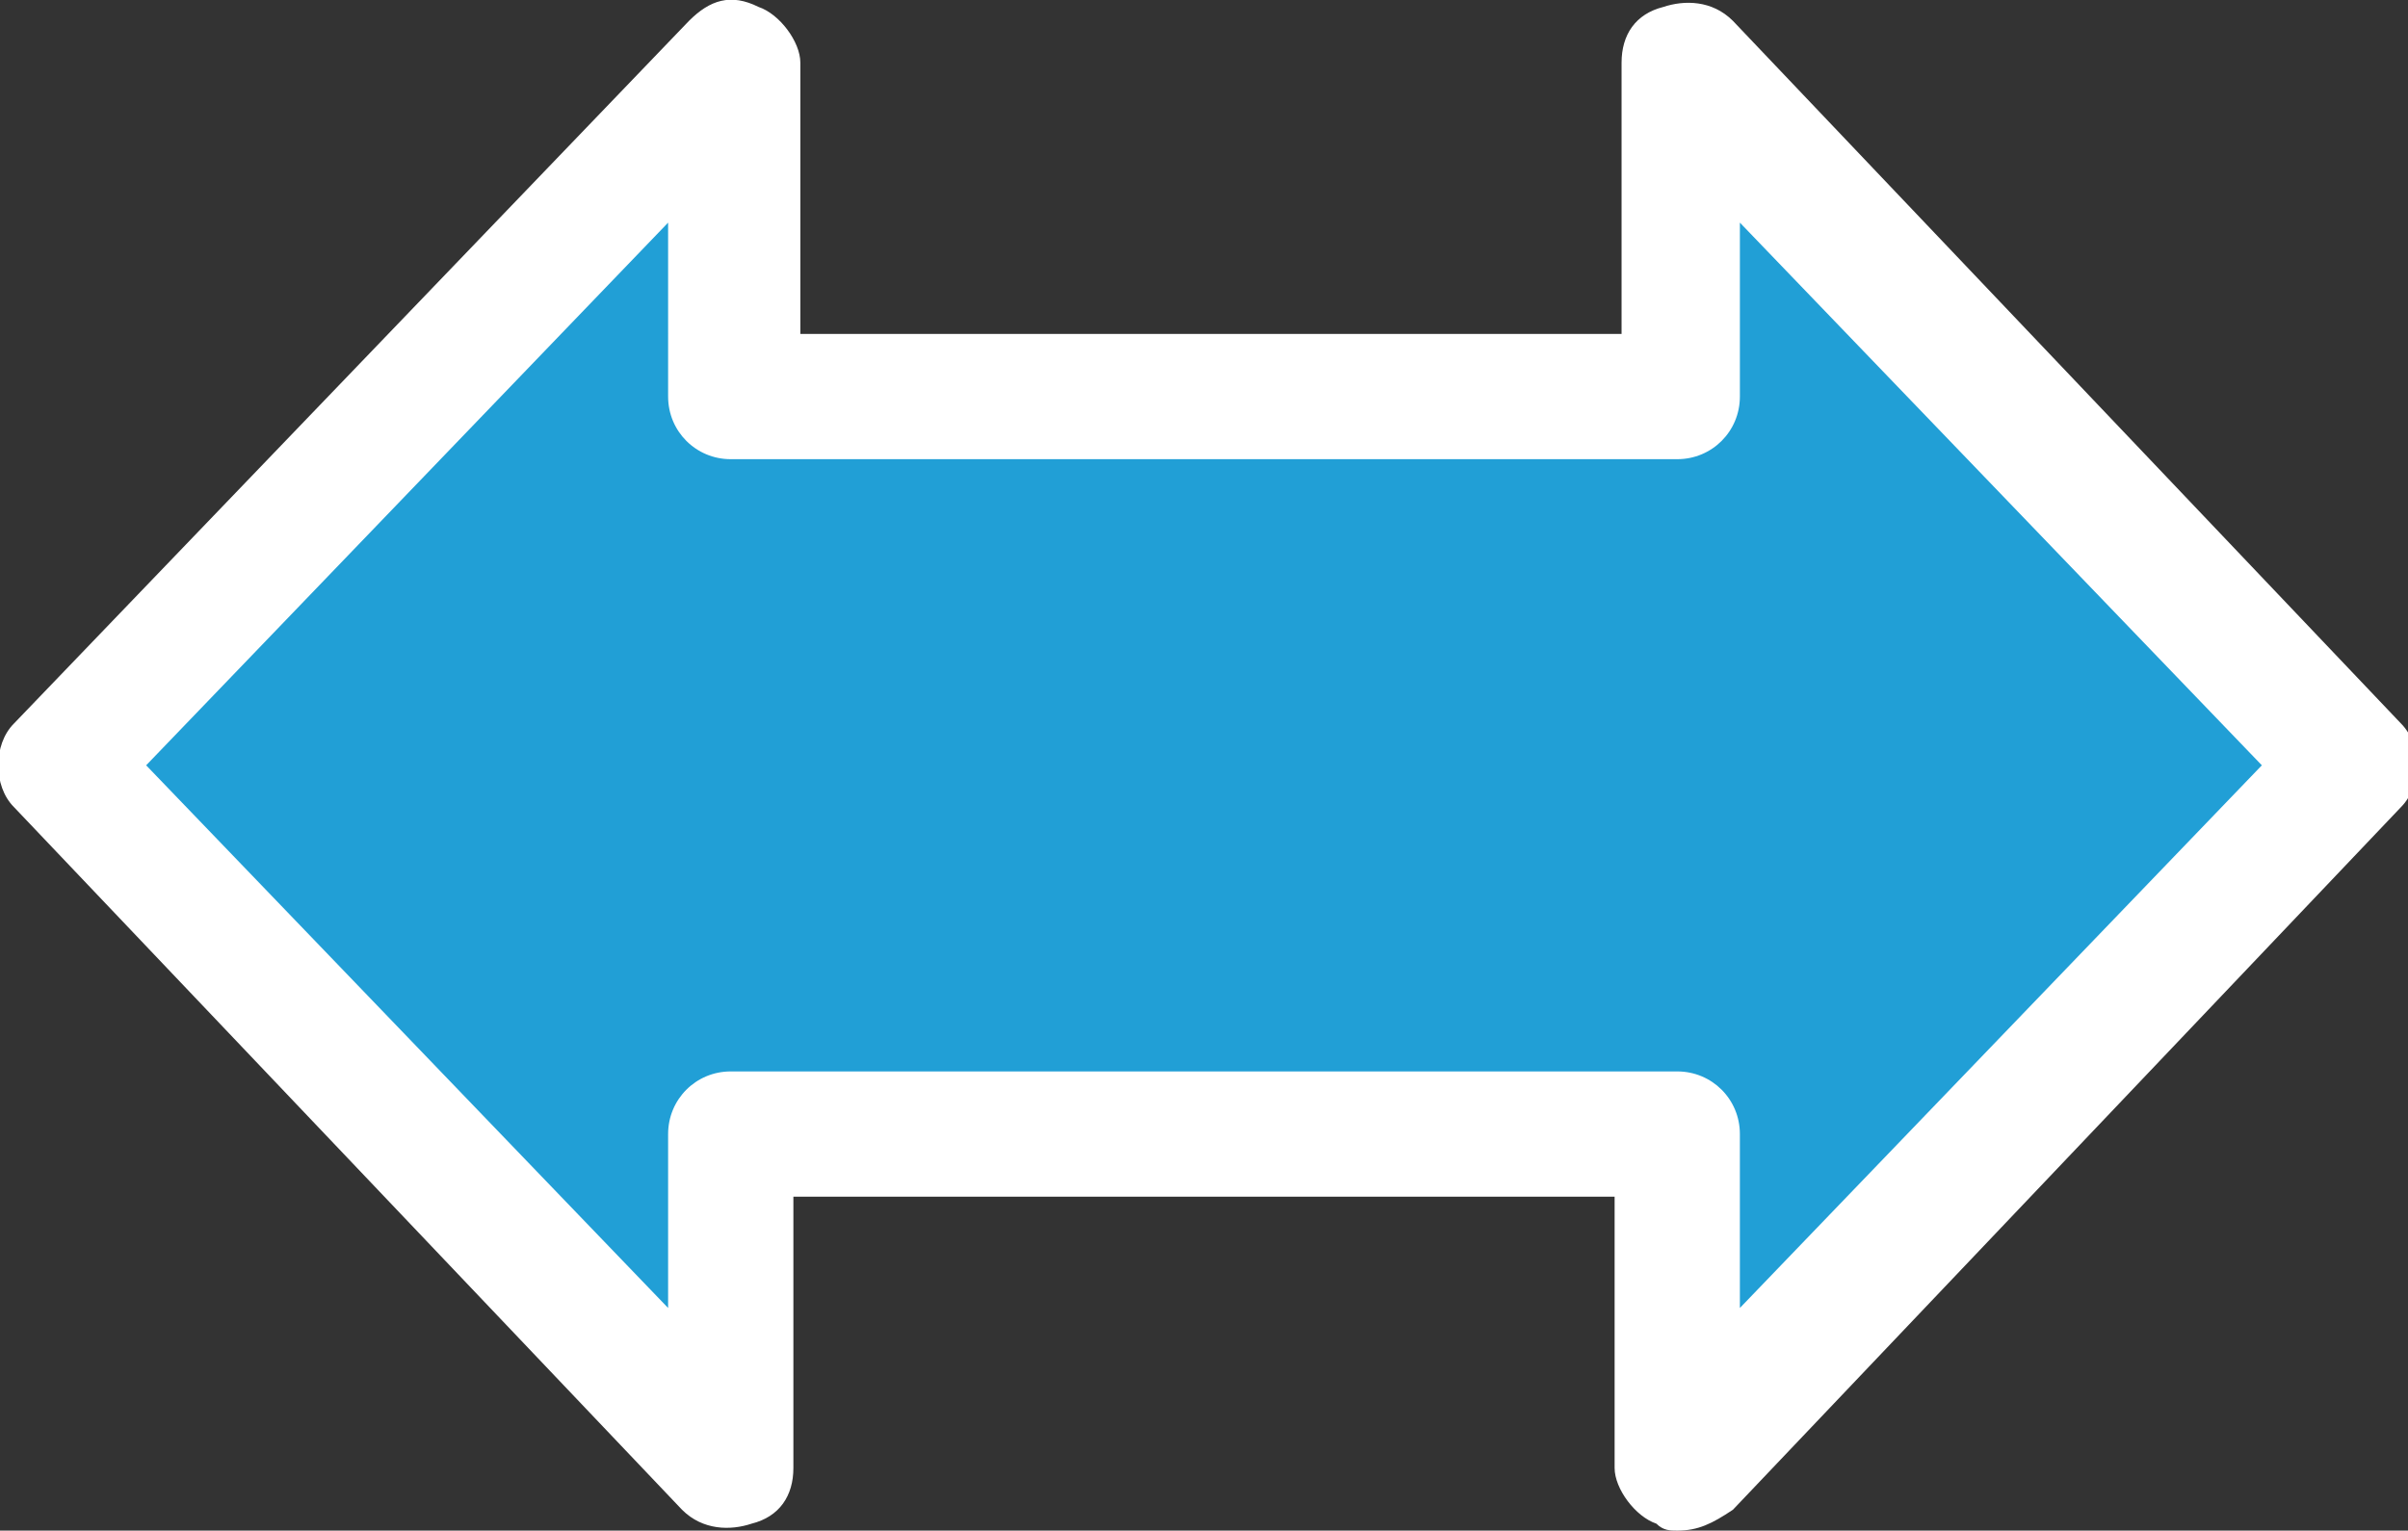
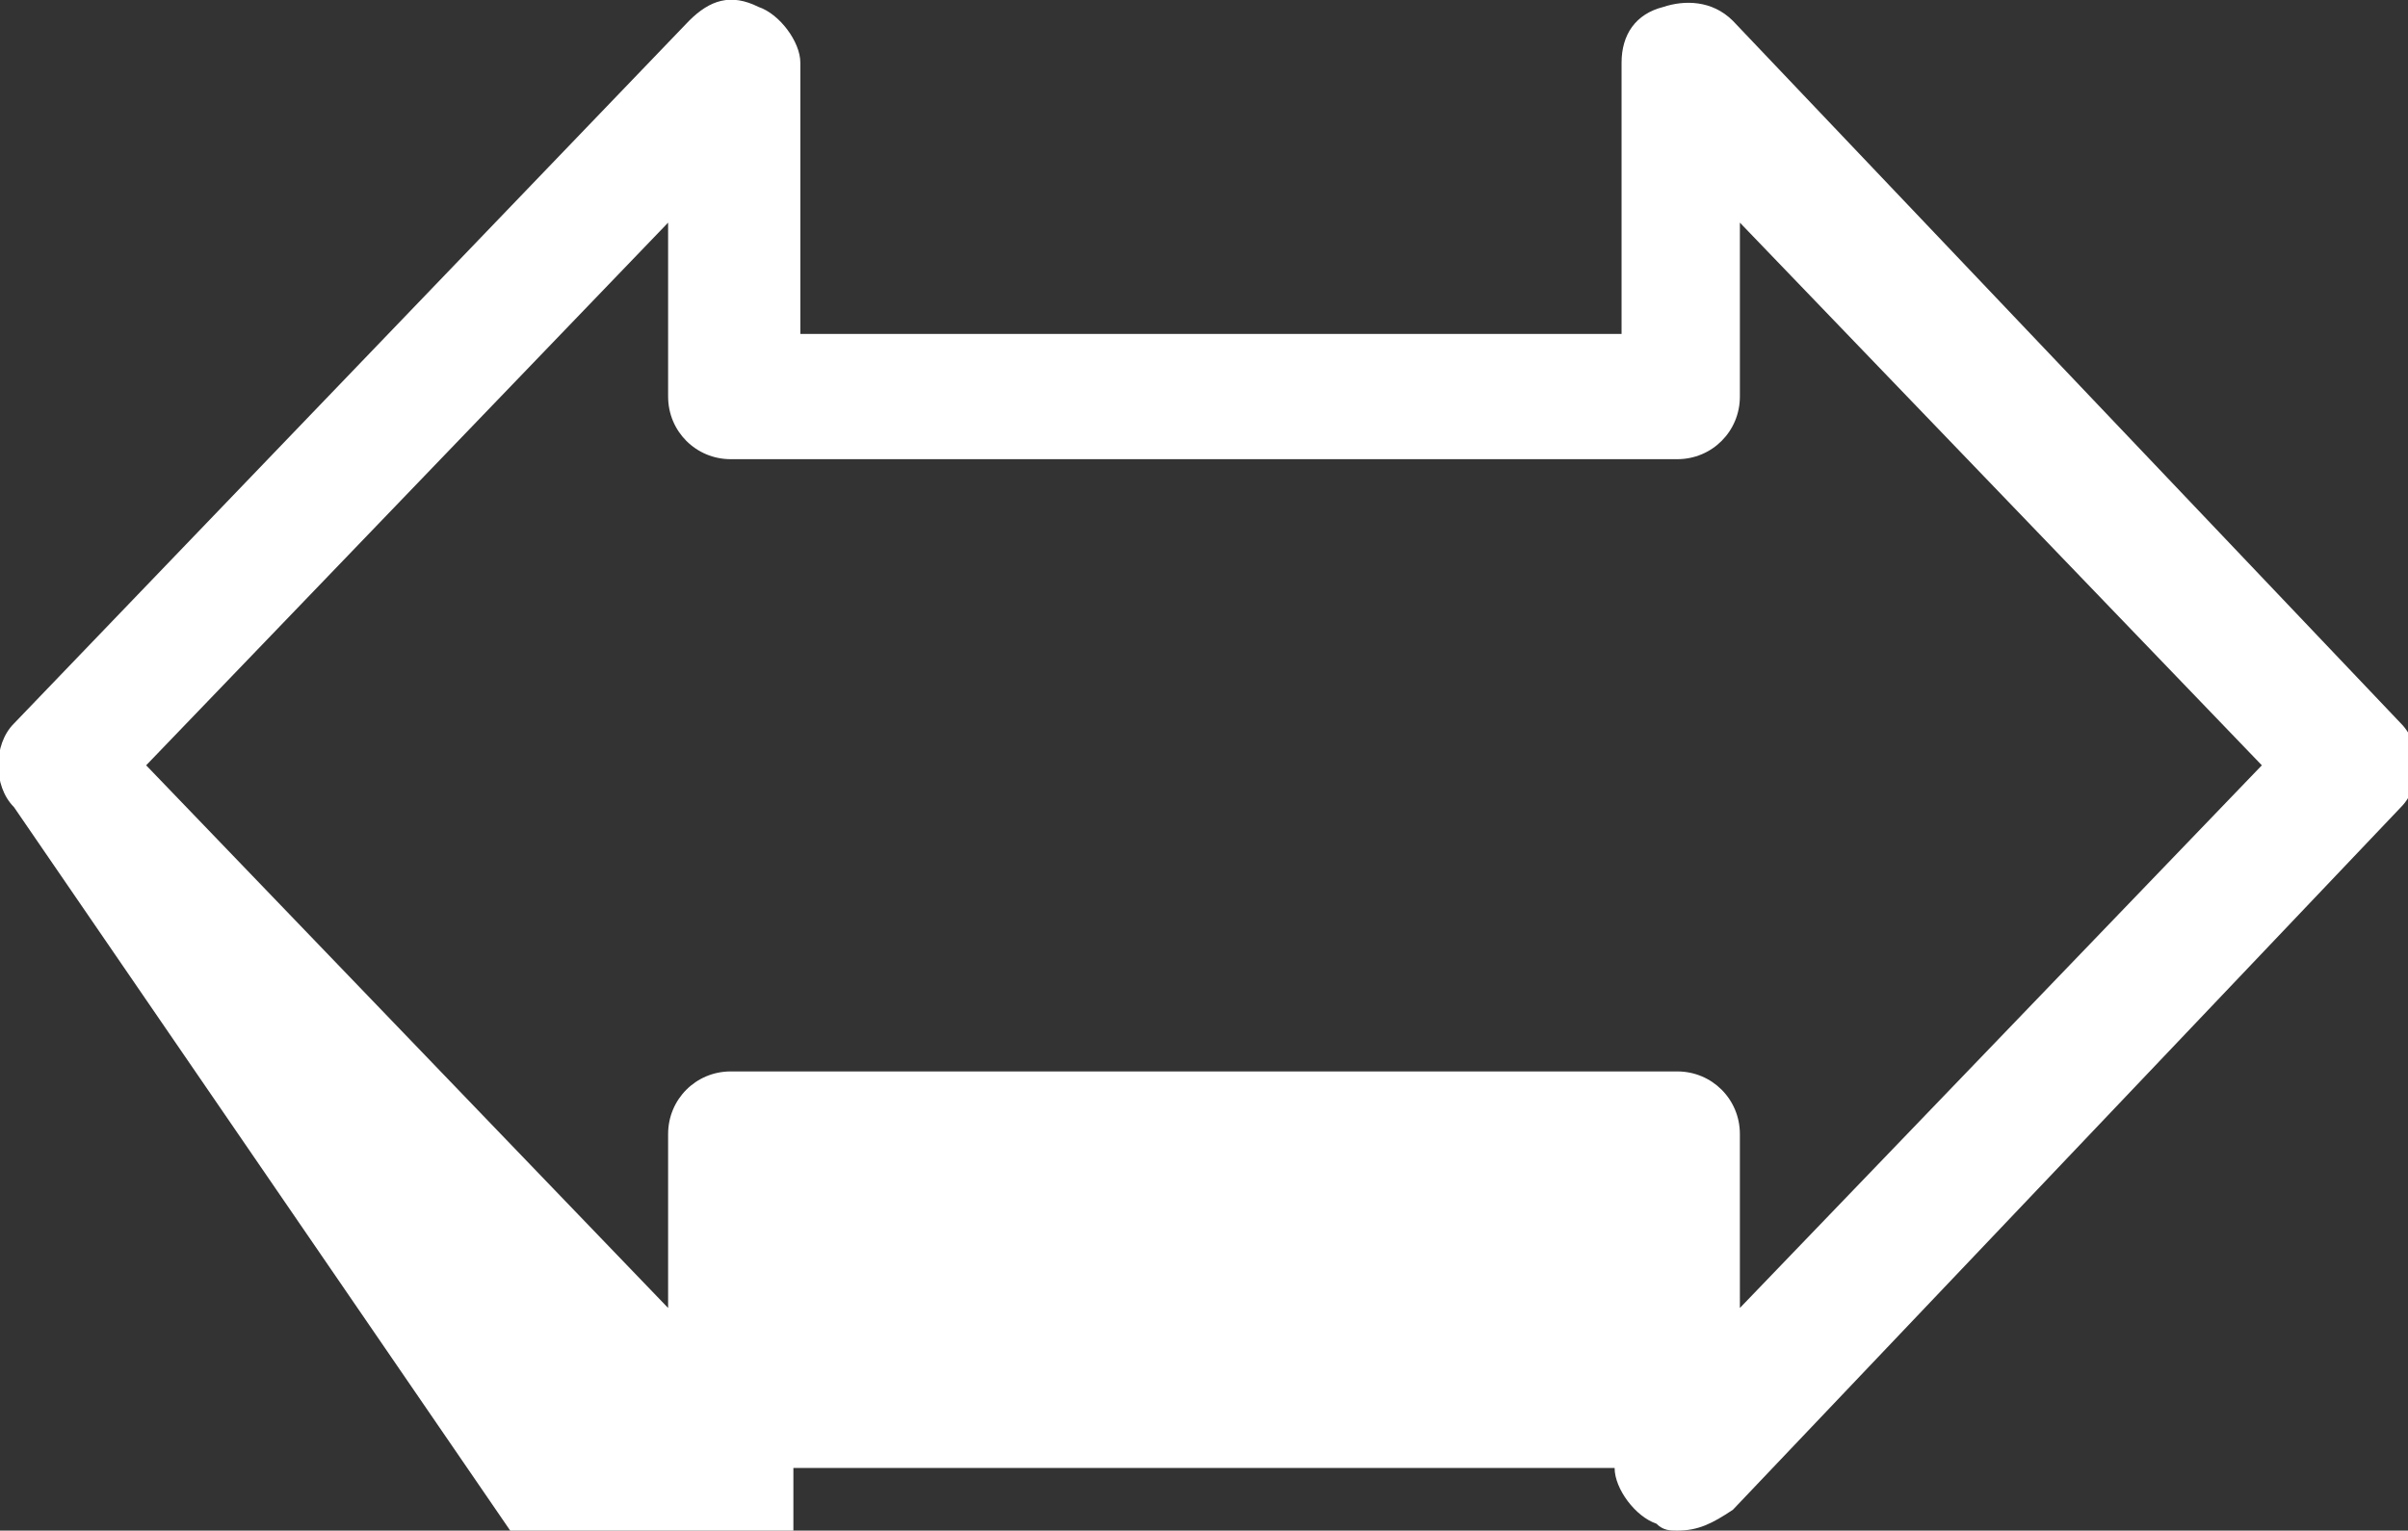
<svg xmlns="http://www.w3.org/2000/svg" version="1.1" id="レイヤー_1" x="0px" y="0px" viewBox="0 0 34.6 22" style="enable-background:new 0 0 34.6 22;" xml:space="preserve">
  <rect x="0" y="0" width="34.6" height="22" fill="#333333" stroke="none" />
  <style type="text/css">
	.st0{fill:#219FD6;}
	.st1{fill:#FFFFFF;}
</style>
  <g>
-     <polygon class="st0" points="33.7,11 24.1,0.9 24.1,5.7 10.5,5.7 10.5,0.9 0.9,11 10.5,21.1 10.5,16.3 24.1,16.3 24.1,21.1  " />
-     <path class="st1" d="M24.1,22c-0.1,0-0.2,0-0.3-0.1c-0.3-0.1-0.6-0.5-0.6-0.8v-3.9H11.4v3.9c0,0.4-0.2,0.7-0.6,0.8   c-0.3,0.1-0.7,0.1-1-0.2L0.2,11.6c-0.3-0.3-0.3-0.9,0-1.2L9.9,0.3c0.3-0.3,0.6-0.4,1-0.2c0.3,0.1,0.6,0.5,0.6,0.8v3.9h11.8V0.9   c0-0.4,0.2-0.7,0.6-0.8c0.3-0.1,0.7-0.1,1,0.2l9.6,10.1c0.3,0.3,0.3,0.9,0,1.2l-9.6,10.1C24.6,21.9,24.4,22,24.1,22z M2.1,11   l7.5,7.8v-2.5c0-0.5,0.4-0.9,0.9-0.9h13.6c0.5,0,0.9,0.4,0.9,0.9v2.5l7.5-7.8L25,3.2v2.5c0,0.5-0.4,0.9-0.9,0.9H10.5   c-0.5,0-0.9-0.4-0.9-0.9V3.2L2.1,11z" />
+     <path class="st1" d="M24.1,22c-0.1,0-0.2,0-0.3-0.1c-0.3-0.1-0.6-0.5-0.6-0.8H11.4v3.9c0,0.4-0.2,0.7-0.6,0.8   c-0.3,0.1-0.7,0.1-1-0.2L0.2,11.6c-0.3-0.3-0.3-0.9,0-1.2L9.9,0.3c0.3-0.3,0.6-0.4,1-0.2c0.3,0.1,0.6,0.5,0.6,0.8v3.9h11.8V0.9   c0-0.4,0.2-0.7,0.6-0.8c0.3-0.1,0.7-0.1,1,0.2l9.6,10.1c0.3,0.3,0.3,0.9,0,1.2l-9.6,10.1C24.6,21.9,24.4,22,24.1,22z M2.1,11   l7.5,7.8v-2.5c0-0.5,0.4-0.9,0.9-0.9h13.6c0.5,0,0.9,0.4,0.9,0.9v2.5l7.5-7.8L25,3.2v2.5c0,0.5-0.4,0.9-0.9,0.9H10.5   c-0.5,0-0.9-0.4-0.9-0.9V3.2L2.1,11z" />
  </g>
</svg>